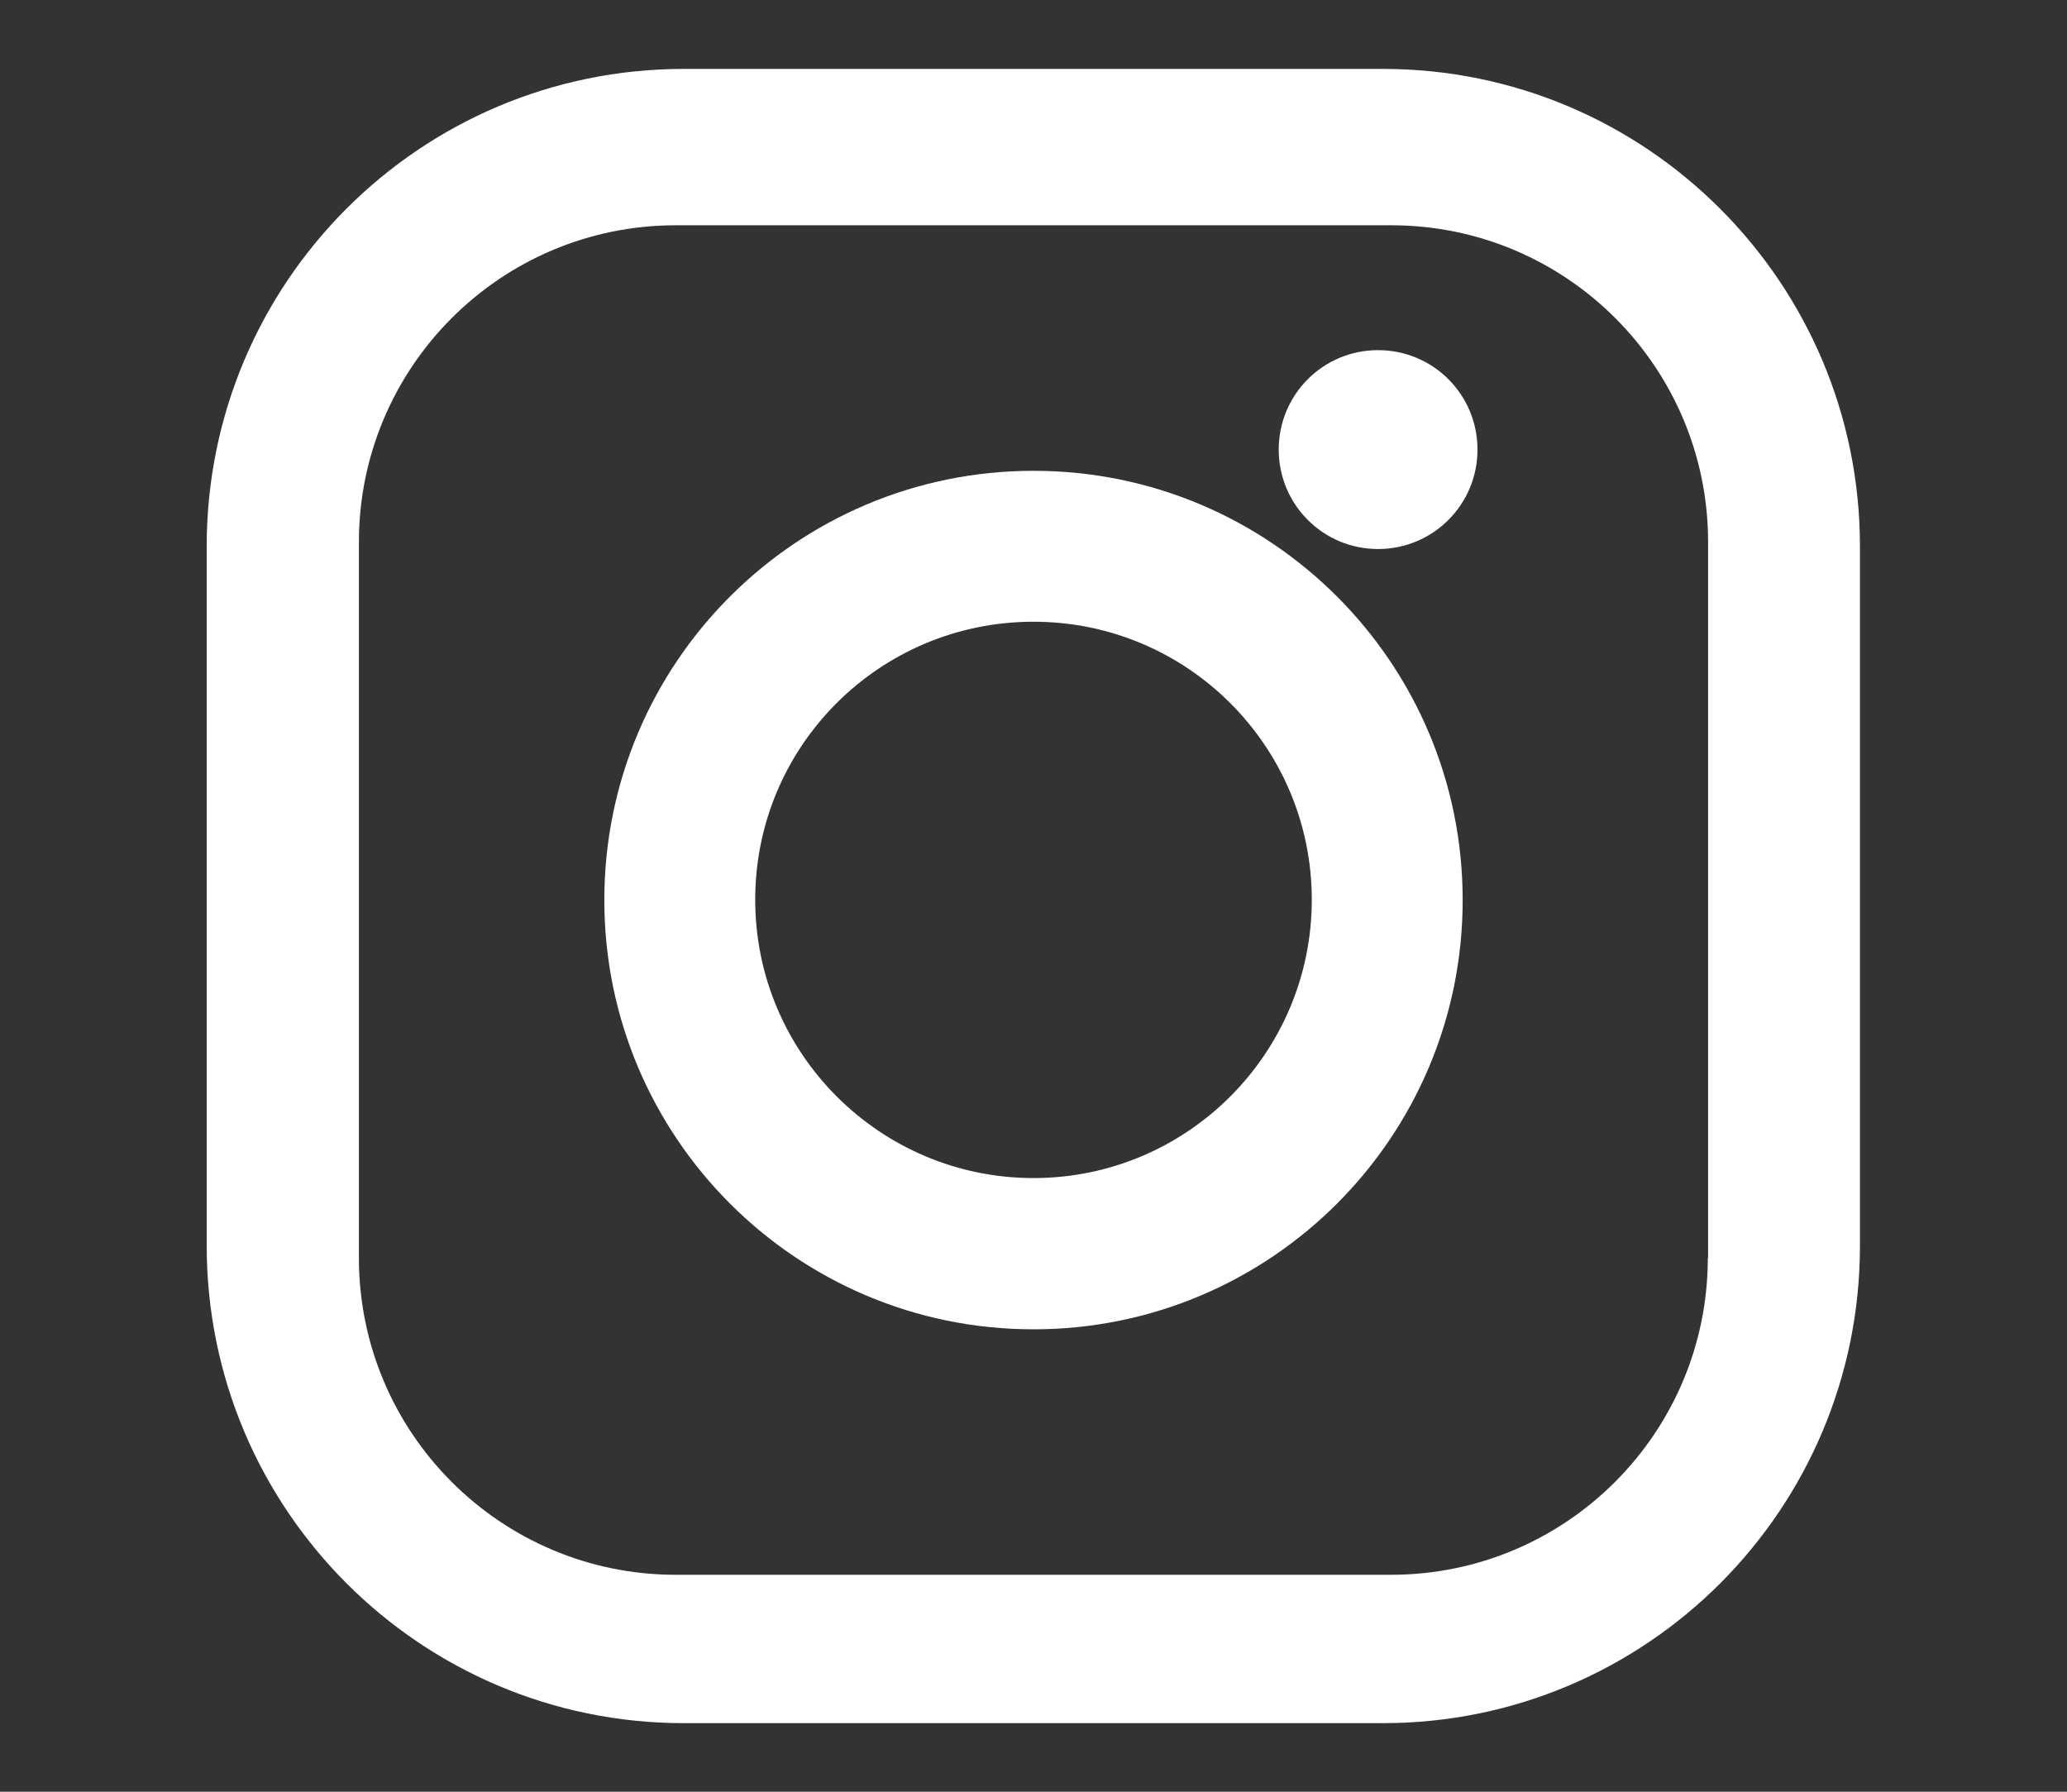
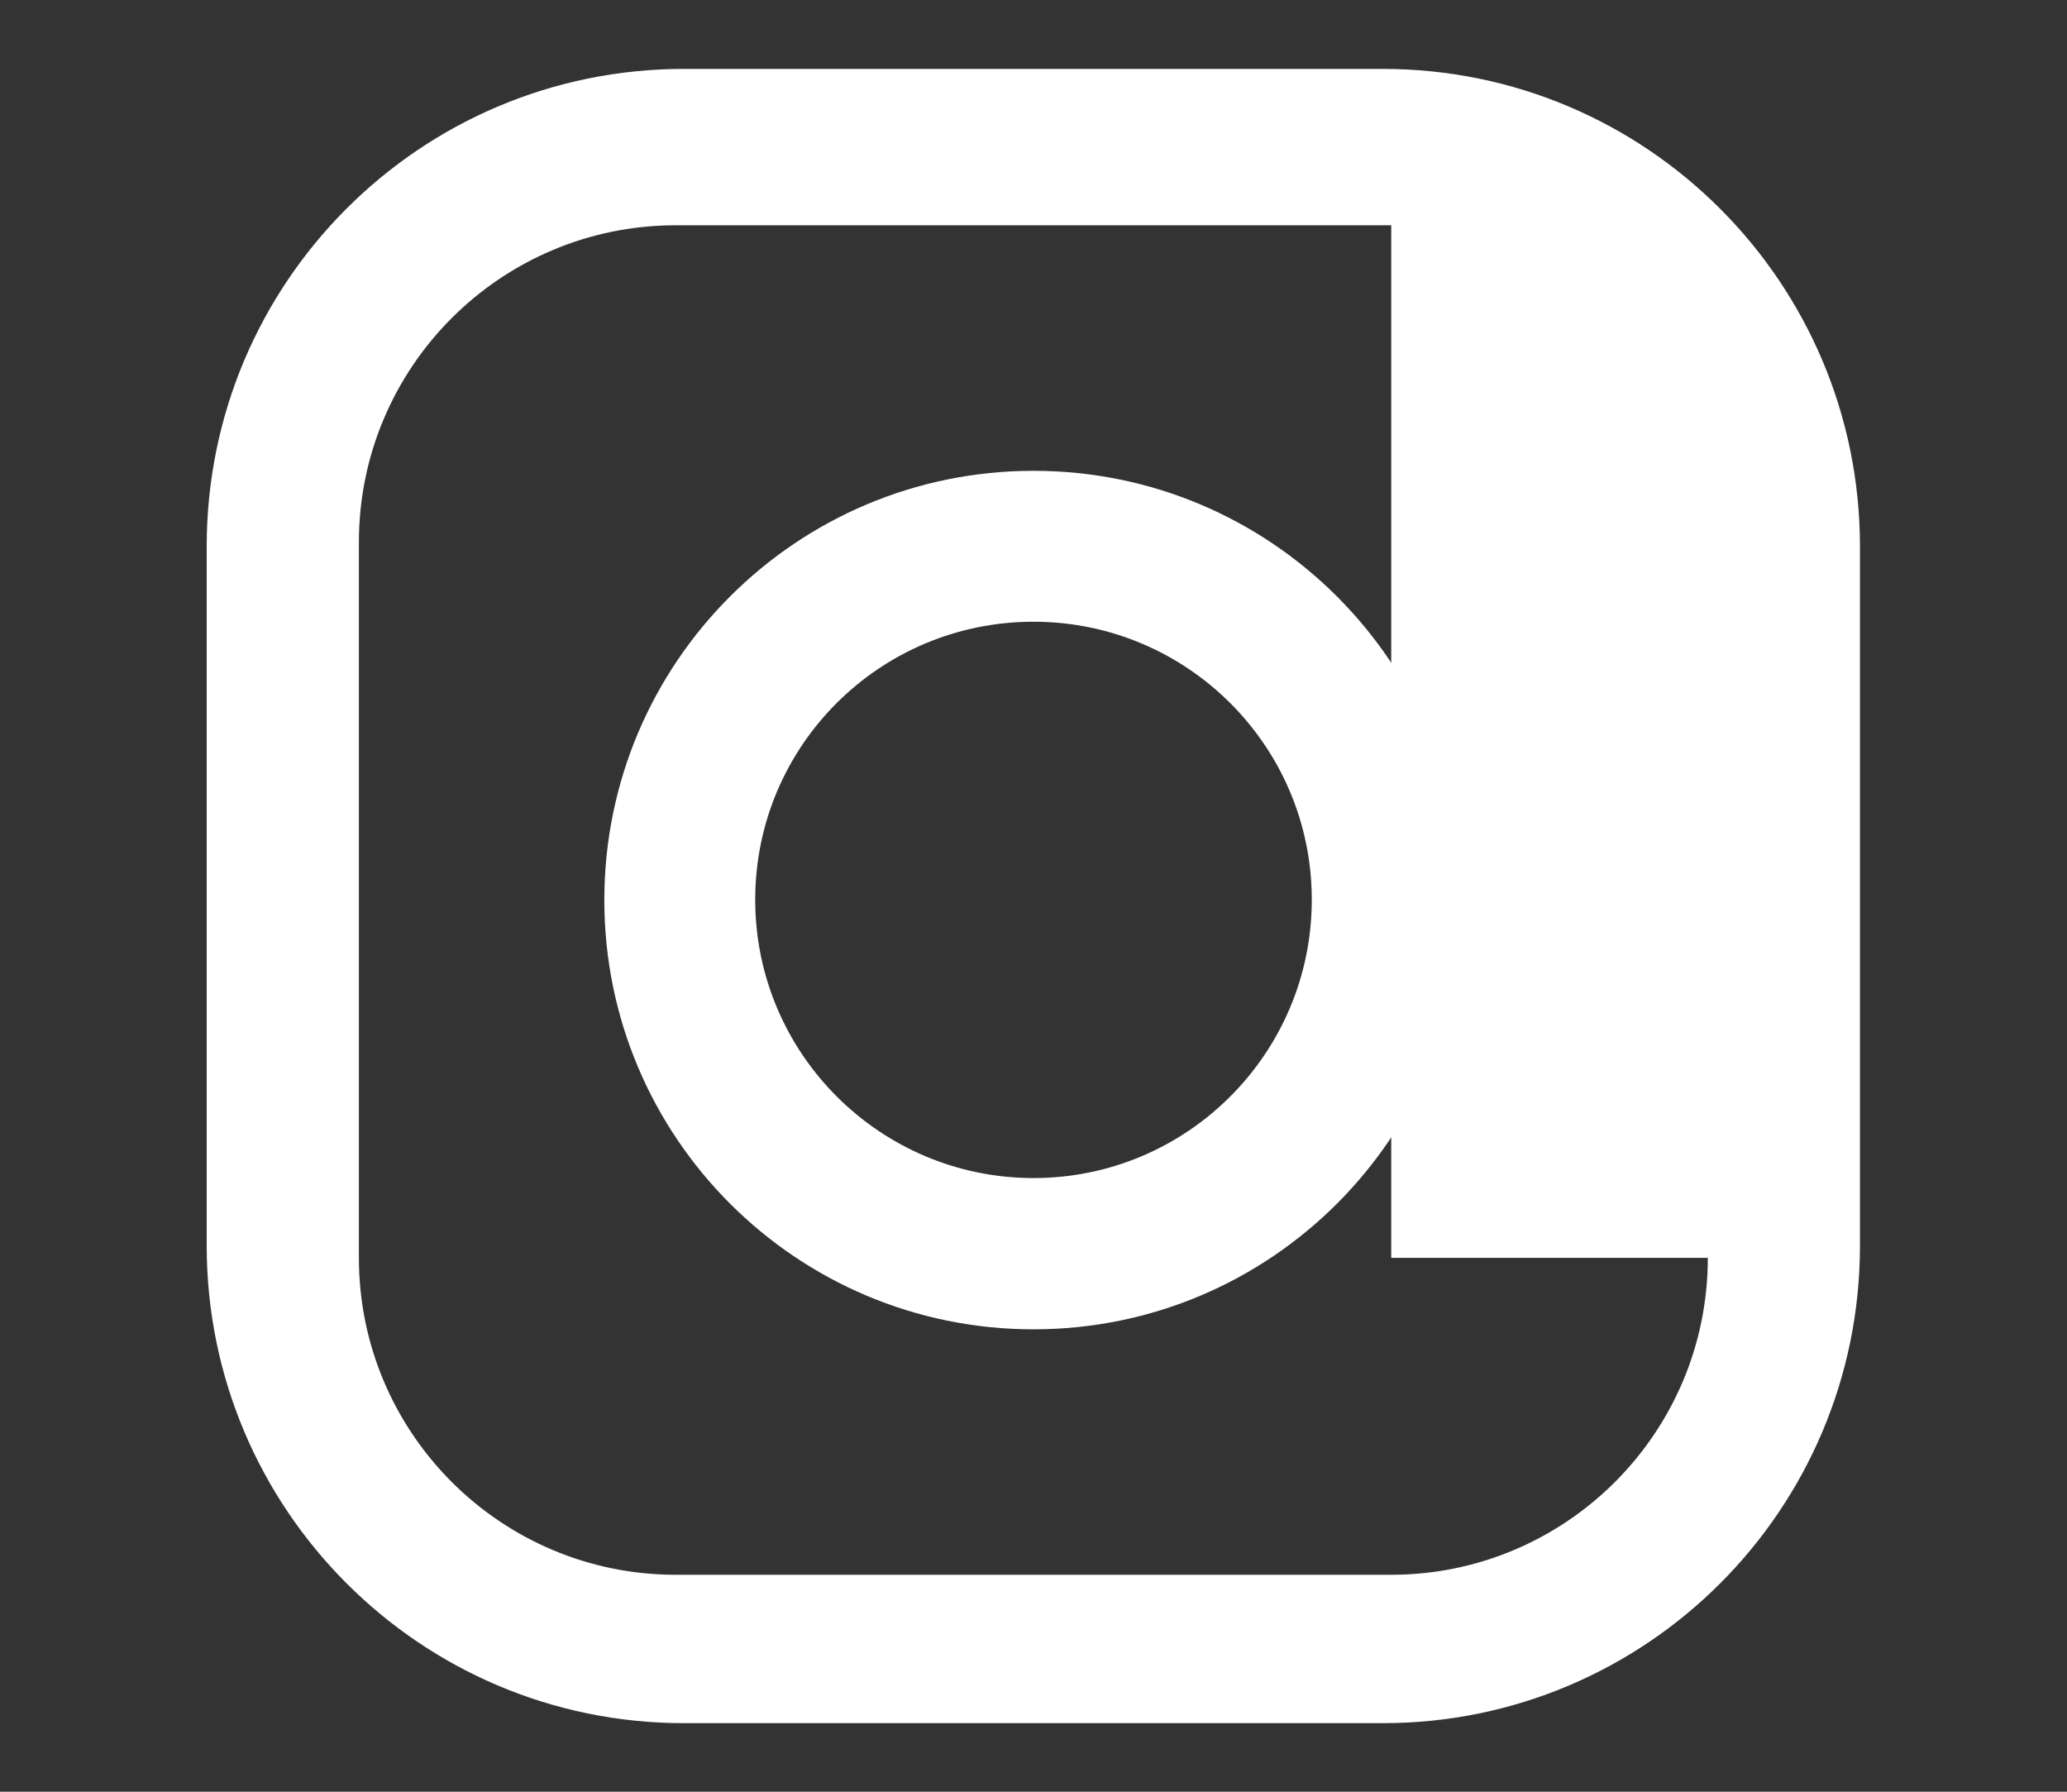
<svg xmlns="http://www.w3.org/2000/svg" width="30" height="26" viewBox="0 0 30 26" fill="none">
  <rect x="0" y="0" width="30" height="26" fill="#333333" stroke="none" />
  <g clip-path="url(#clip0_5521_1583)">
-     <path d="M20.001 5.081C19.203 5.081 18.559 5.725 18.559 6.524C18.559 7.322 19.203 7.967 20.001 7.967C20.8 7.967 21.444 7.322 21.444 6.524C21.444 5.725 20.8 5.081 20.001 5.081Z" fill="white" />
-     <path d="M20.071 1H9.925C6.1 1 3 4.1 3 7.929V18.076C3 21.9 6.1 25.005 9.925 25.005H20.071C23.895 25.005 26.995 21.904 26.995 18.076V7.929C26.995 4.105 23.895 1 20.071 1ZM24.787 18.253C24.787 20.793 22.728 22.852 20.188 22.852H9.808C7.268 22.852 5.209 20.793 5.209 18.253V7.868C5.209 5.328 7.268 3.269 9.808 3.269H20.192C22.732 3.269 24.791 5.328 24.791 7.868V18.253H24.787Z" fill="white" />
+     <path d="M20.071 1H9.925C6.1 1 3 4.1 3 7.929V18.076C3 21.9 6.1 25.005 9.925 25.005H20.071C23.895 25.005 26.995 21.904 26.995 18.076V7.929C26.995 4.105 23.895 1 20.071 1ZM24.787 18.253C24.787 20.793 22.728 22.852 20.188 22.852H9.808C7.268 22.852 5.209 20.793 5.209 18.253V7.868C5.209 5.328 7.268 3.269 9.808 3.269H20.192V18.253H24.787Z" fill="white" />
    <path d="M15 6.832C11.559 6.832 8.771 9.62 8.771 13.061C8.771 16.502 11.559 19.29 15 19.29C18.442 19.29 21.229 16.502 21.229 13.061C21.229 9.62 18.442 6.832 15 6.832ZM15 17.095C12.773 17.095 10.961 15.288 10.961 13.056C10.961 10.824 12.768 9.022 15 9.022C17.232 9.022 19.039 10.829 19.039 13.056C19.039 15.283 17.232 17.095 15 17.095Z" fill="white" />
  </g>
  <defs>
    <clipPath id="clip0_5521_1583">
      <rect width="24" height="24" fill="white" transform="translate(3 1)" />
    </clipPath>
  </defs>
</svg>